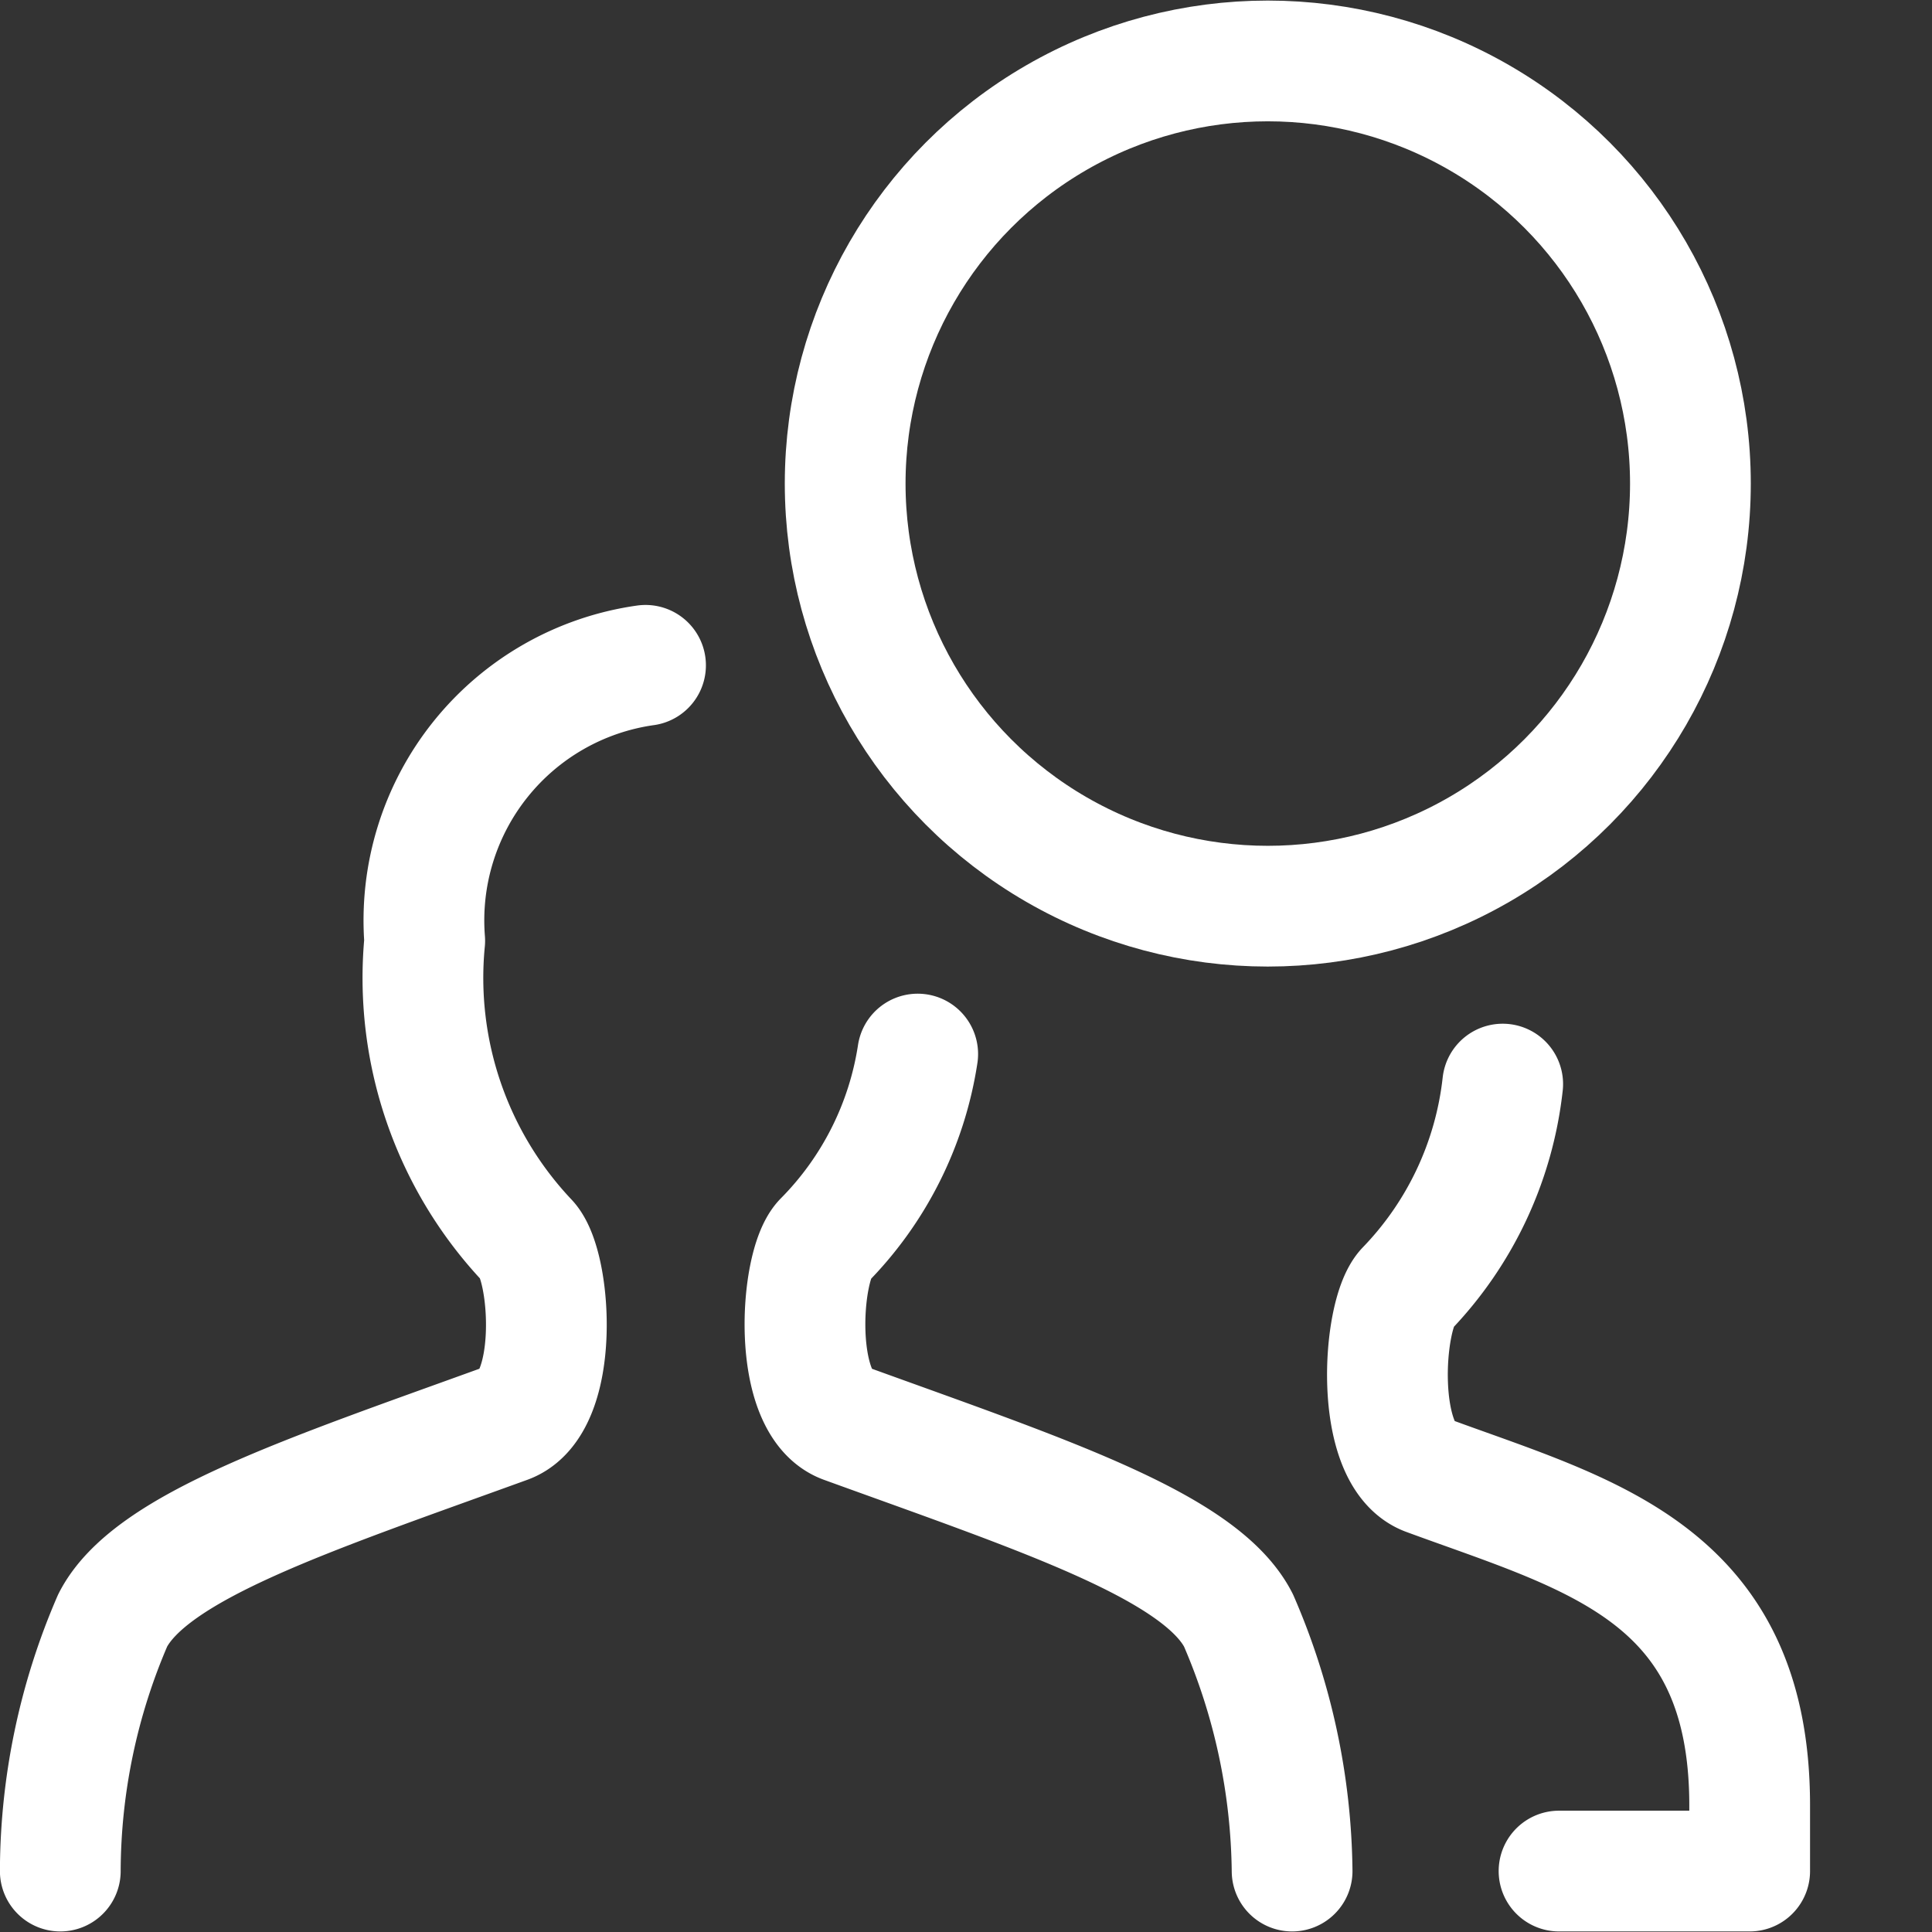
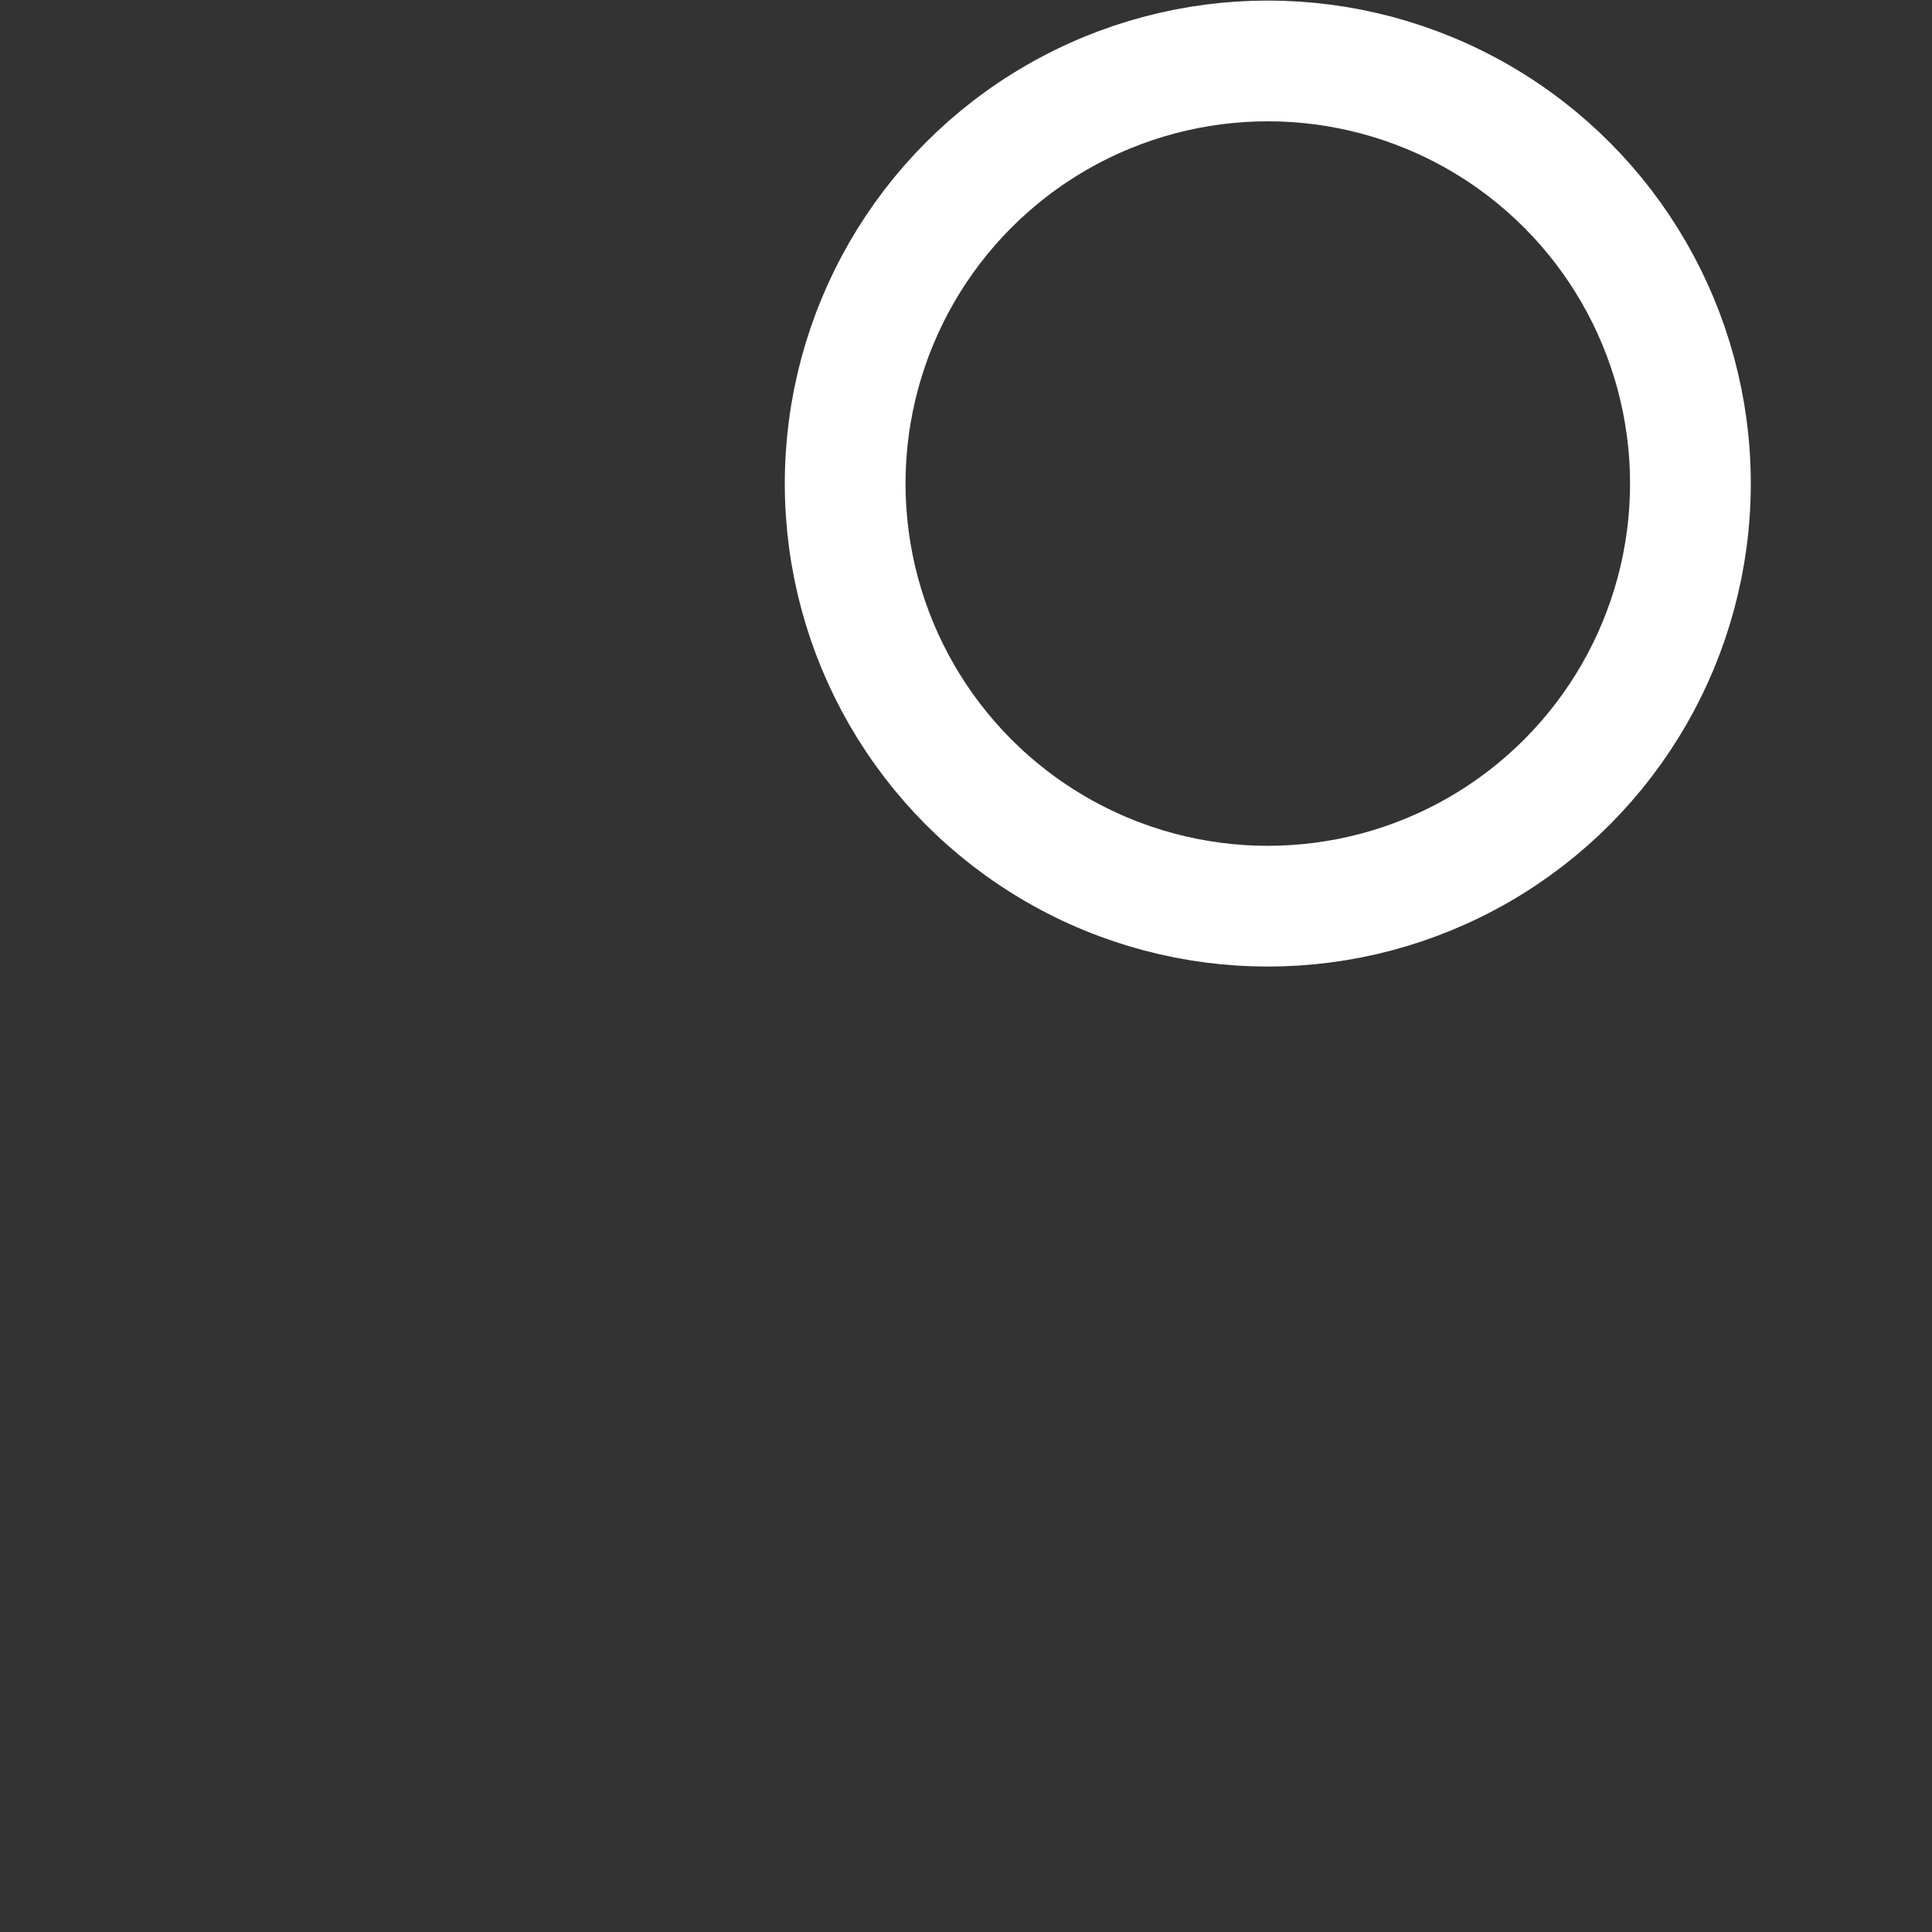
<svg xmlns="http://www.w3.org/2000/svg" viewBox="0 0 24 24">
  <rect x="0" y="0" width="24" height="24" fill="#333333" stroke="none" />
-   <path d="M.749 23.243a7.889 7.889 0 0 1 .651-3.114c.47-.92 2.431-1.558 4.894-2.451.666-.241.556-1.943.261-2.261a4.757 4.757 0 0 1-1.279-3.73 3.2 3.2 0 0 1 2.743-3.422M11.4 13.094a4.194 4.194 0 0 1-1.17 2.323c-.295.318-.4 2.02.262 2.261 2.462.893 4.424 1.531 4.893 2.451a8.027 8.027 0 0 1 .666 3.114M19.367 23.243h2.368v-.817c0-2.894-2-3.361-4.007-4.1-.665-.247-.556-1.984-.261-2.308a4.354 4.354 0 0 0 1.2-2.551" fill="none" stroke="#ffffff" stroke-linecap="round" stroke-linejoin="round" stroke-width="1.5px" class="stroke-000000" />
  <circle cx="15.749" cy="6.007" r="5.25" fill="none" stroke="#ffffff" stroke-linecap="round" stroke-linejoin="round" stroke-width="1.5px" class="stroke-000000" />
</svg>